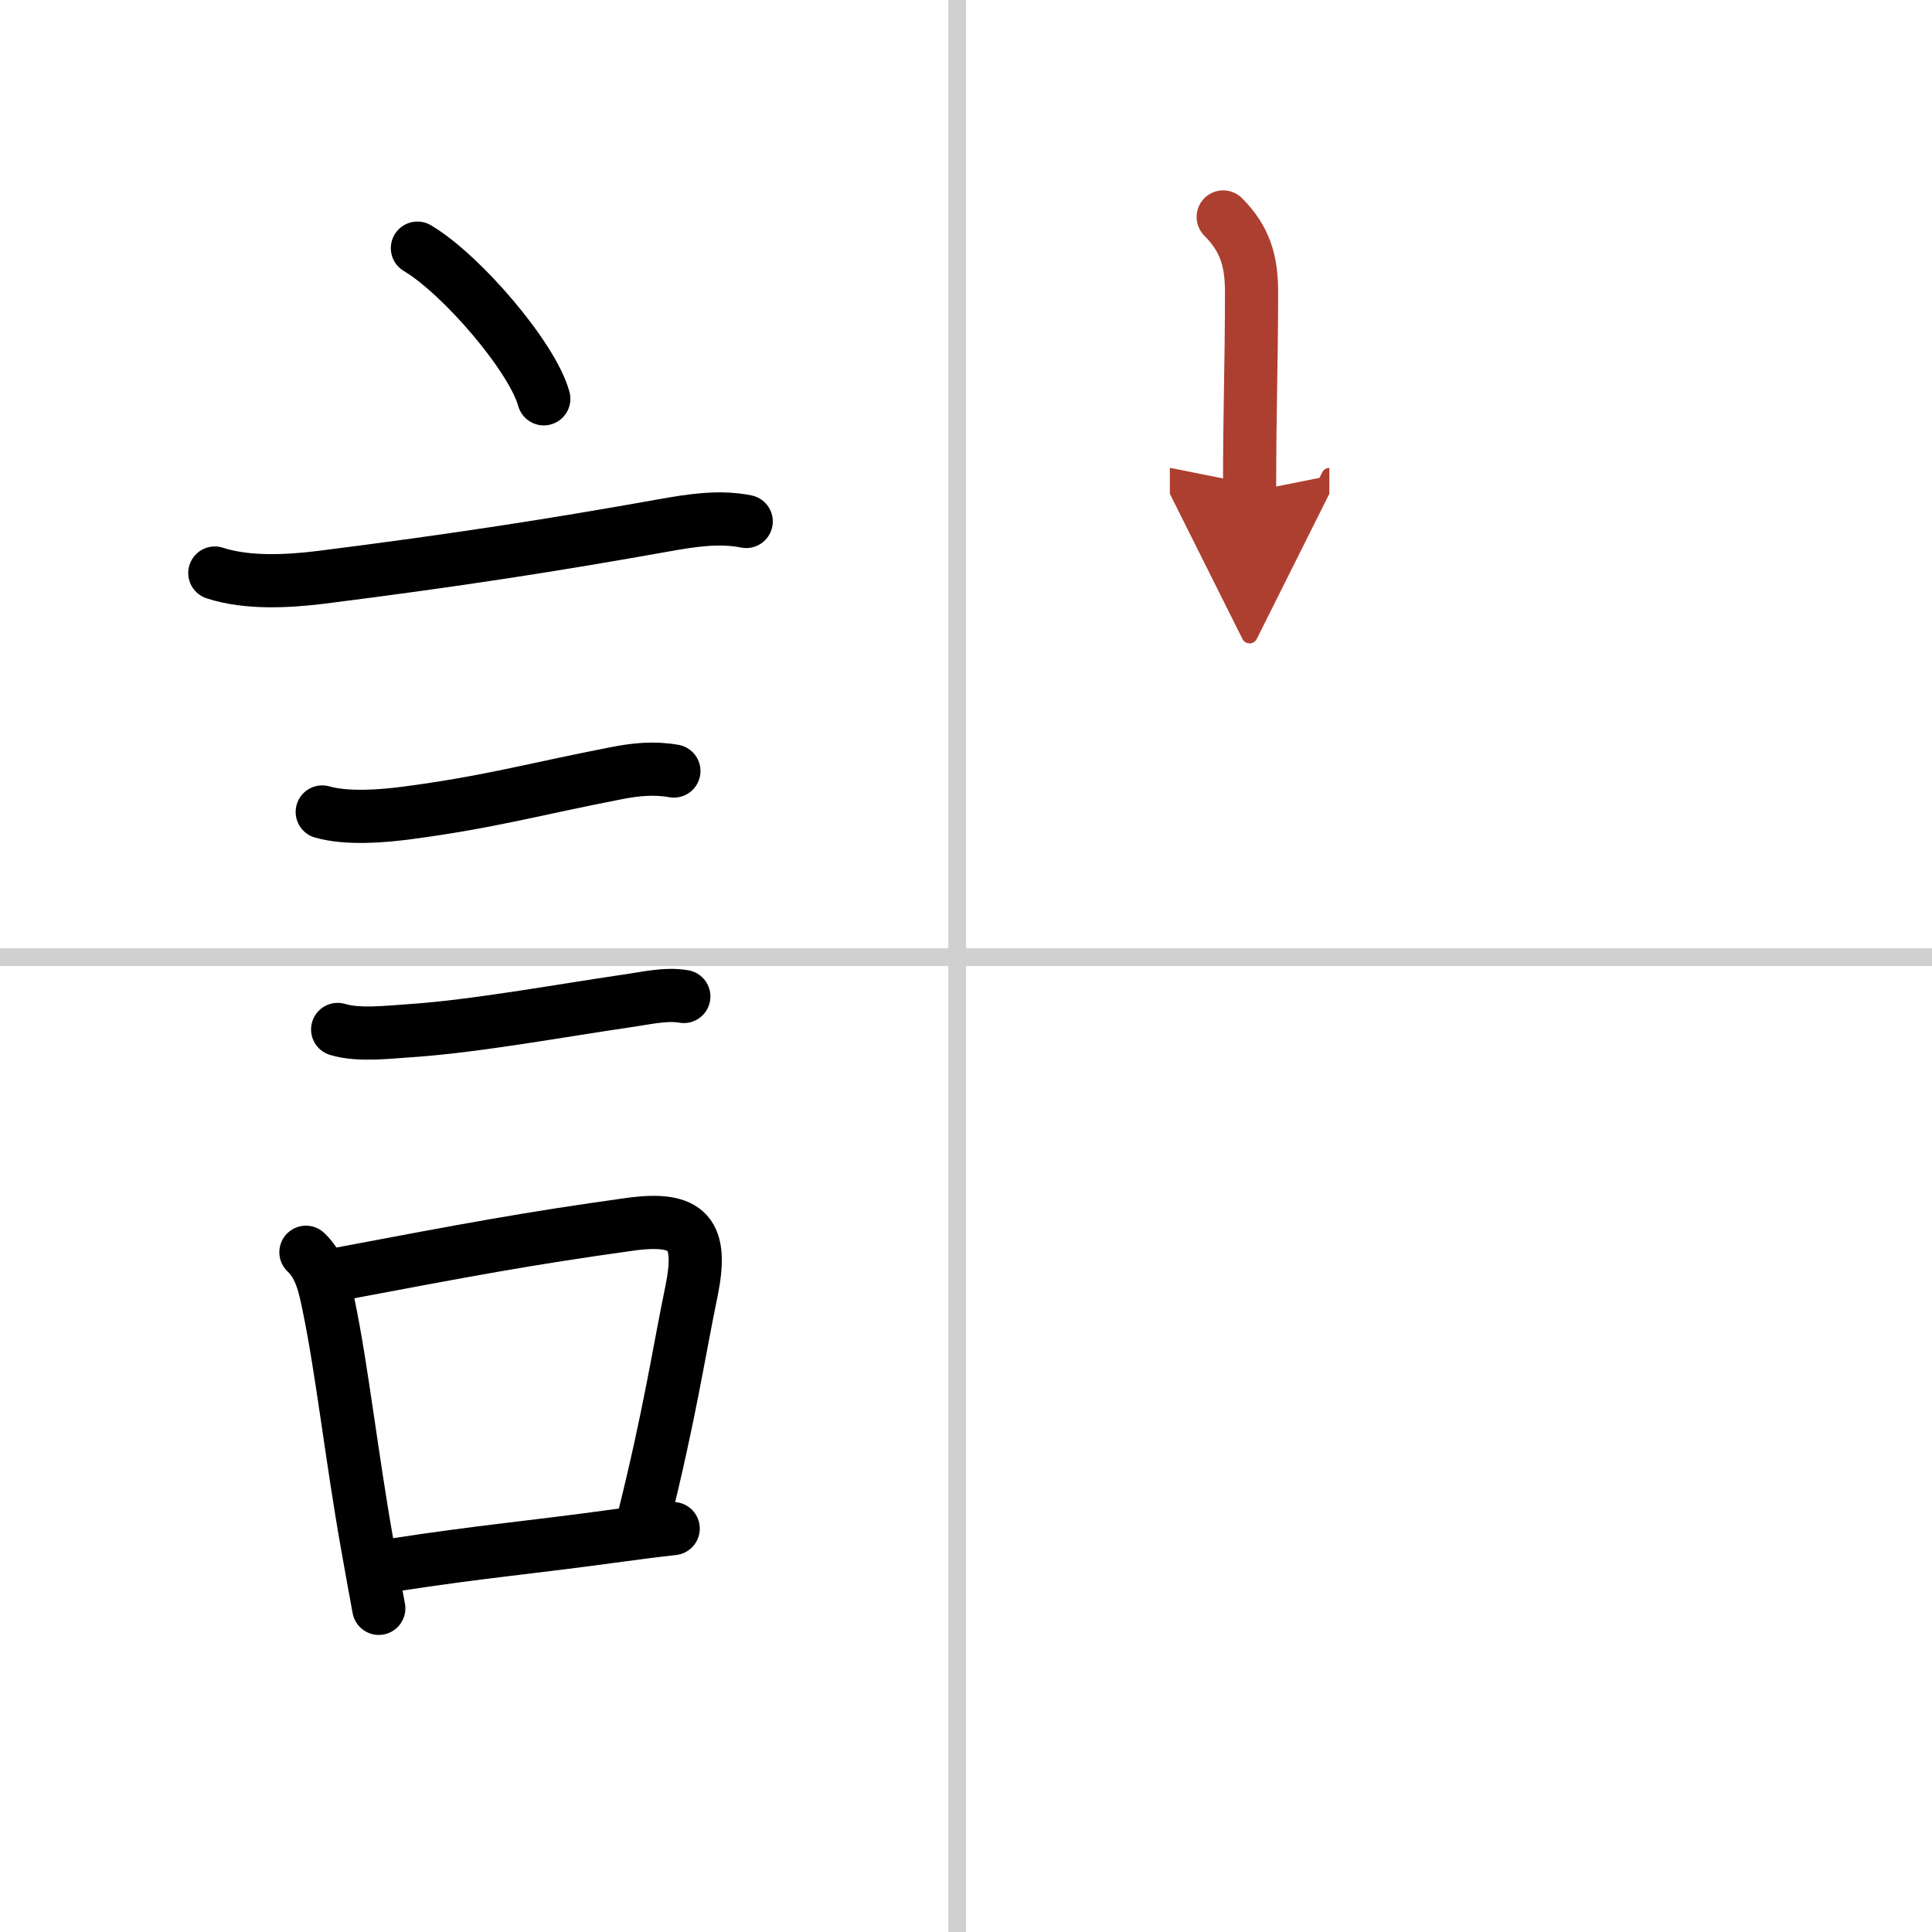
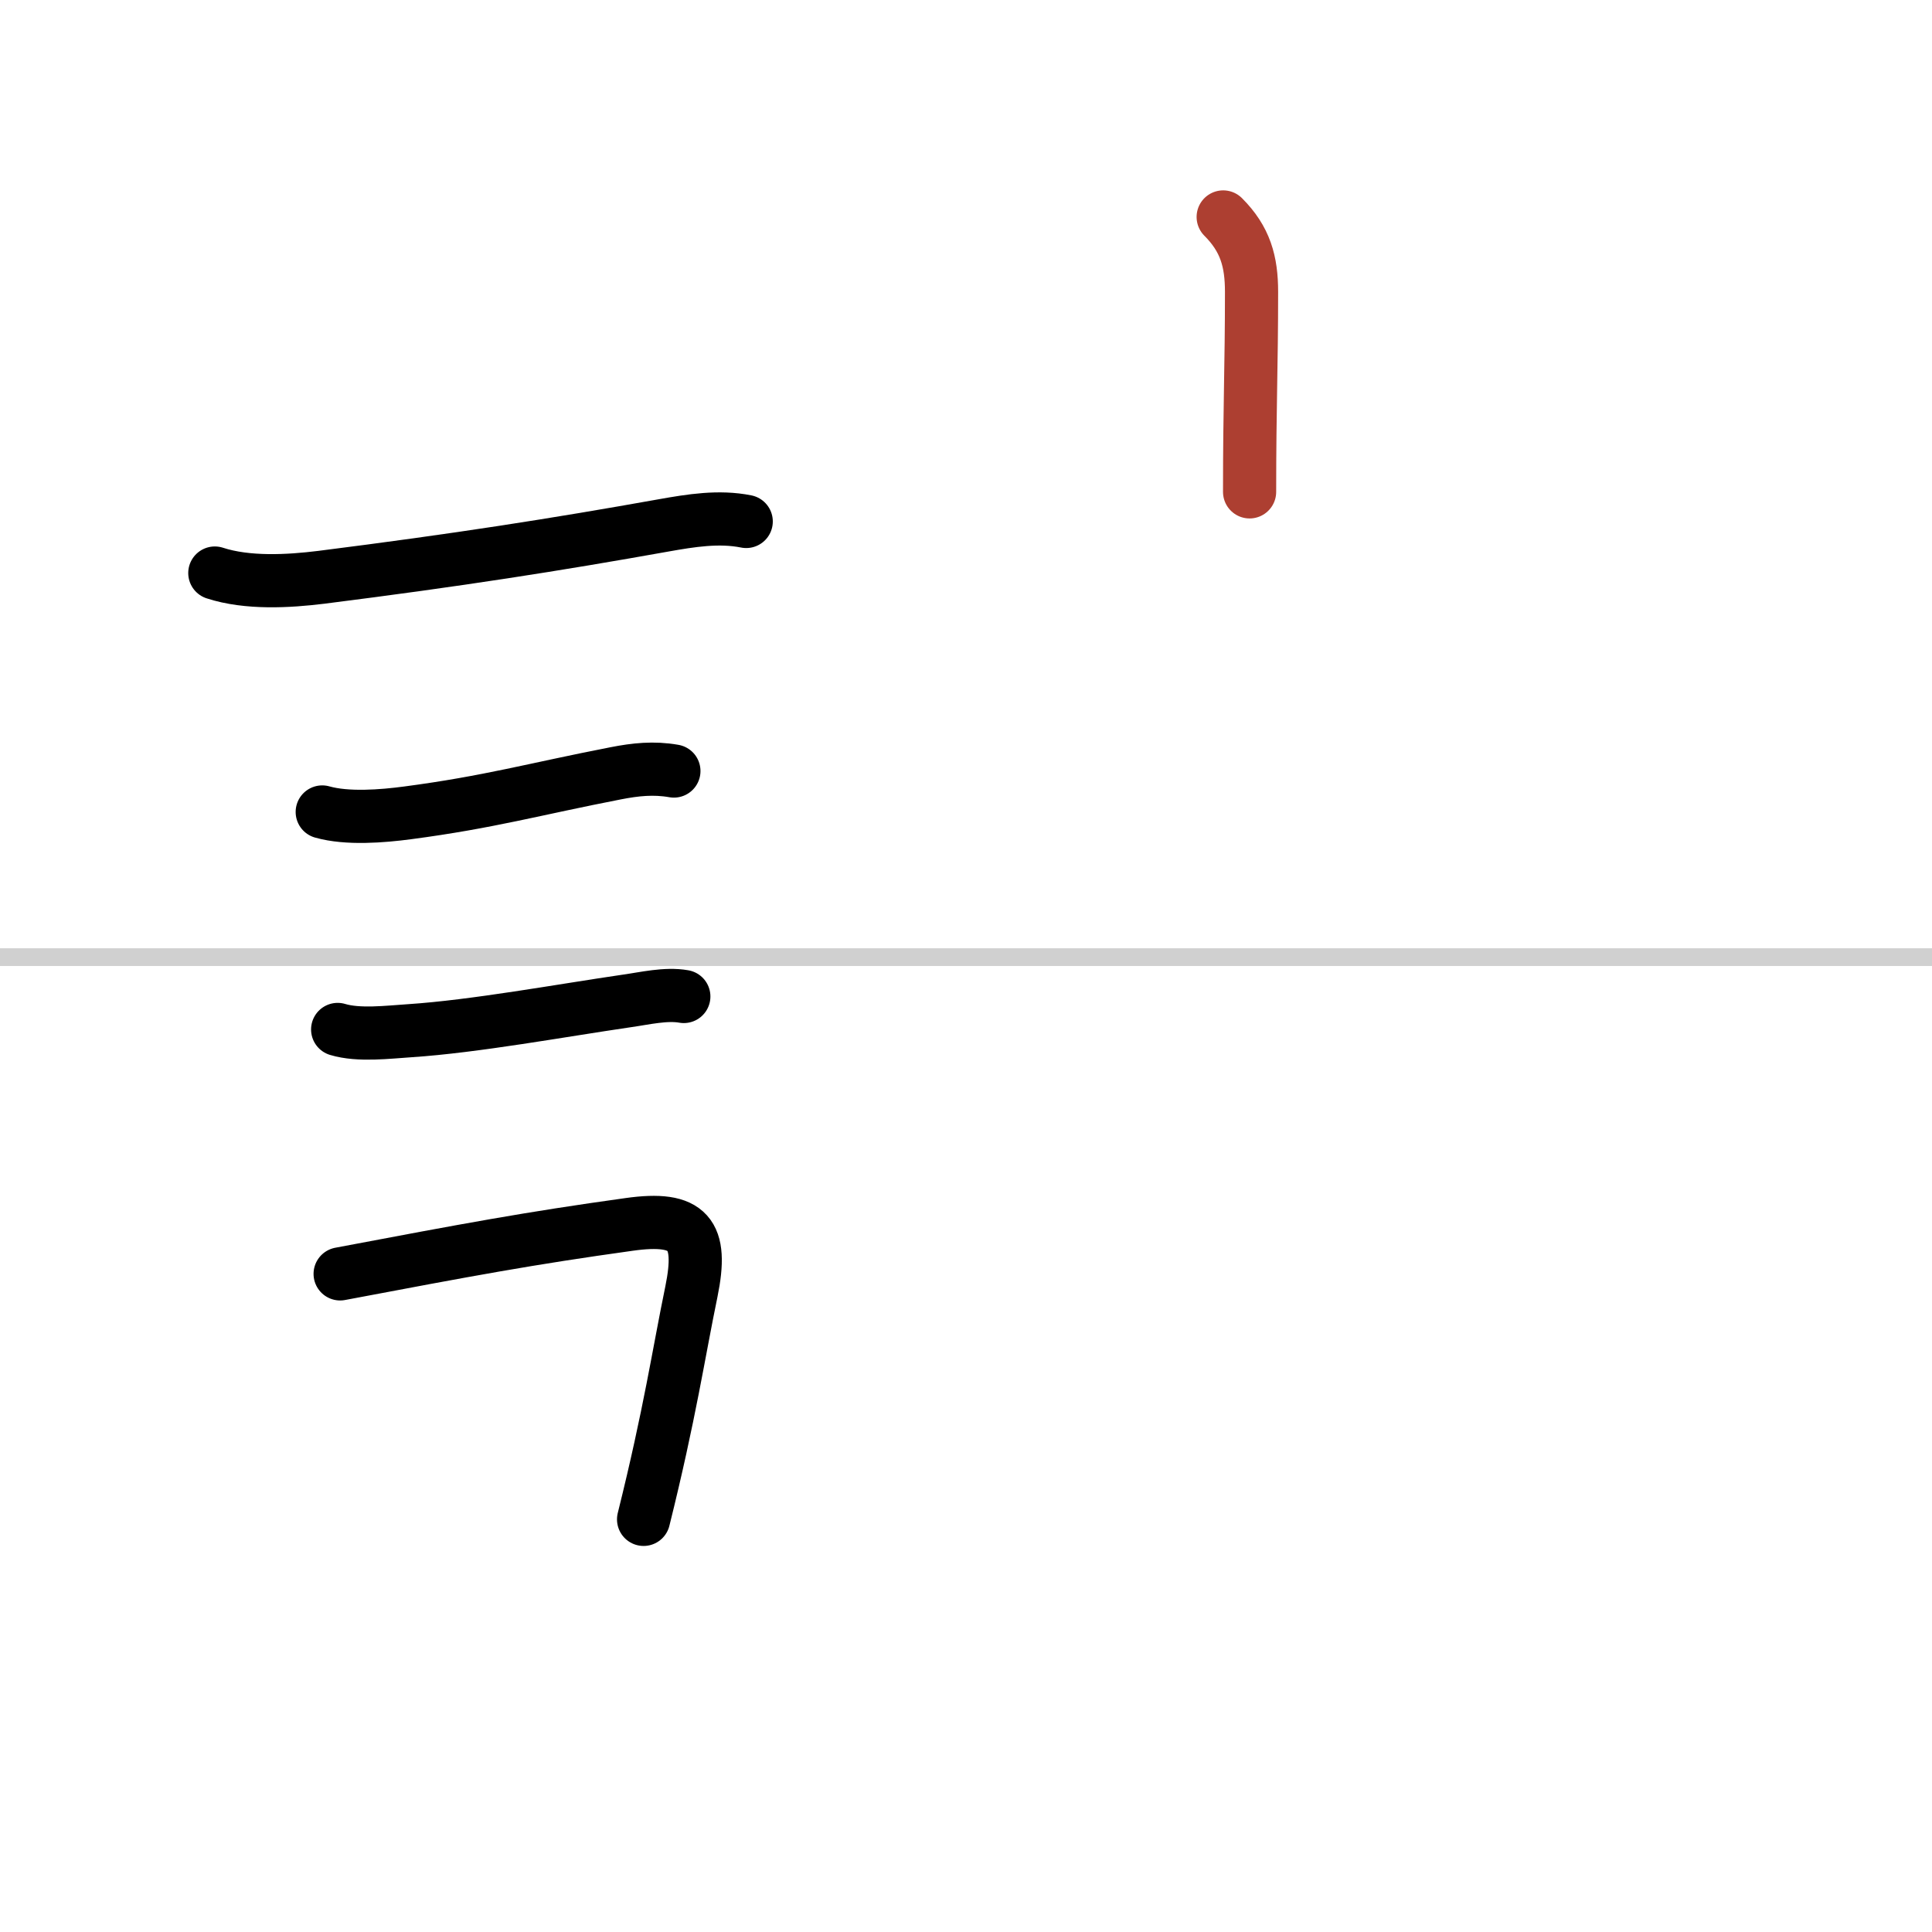
<svg xmlns="http://www.w3.org/2000/svg" width="400" height="400" viewBox="0 0 109 109">
  <defs>
    <marker id="a" markerWidth="4" orient="auto" refX="1" refY="5" viewBox="0 0 10 10">
-       <polyline points="0 0 10 5 0 10 1 5" fill="#ad3f31" stroke="#ad3f31" />
-     </marker>
+       </marker>
  </defs>
  <g fill="none" stroke="#000" stroke-linecap="round" stroke-linejoin="round" stroke-width="3">
    <rect width="100%" height="100%" fill="#fff" stroke="#fff" />
-     <line x1="54" x2="54" y2="109" stroke="#d0d0d0" stroke-width="1" />
    <line x2="109" y1="54" y2="54" stroke="#d0d0d0" stroke-width="1" />
-     <path d="m23.55 14c2.52 1.5 6.5 6.17 7.13 8.5" />
    <path d="m12.12 32.33c1.84 0.6 4.15 0.47 6.01 0.24 7.75-0.98 13.22-1.84 19.32-2.93 1.52-0.27 3.11-0.53 4.65-0.22" />
    <path d="m18.18 45.81c1.41 0.4 3.39 0.24 4.82 0.05 4.62-0.61 7.15-1.34 11.73-2.23 1.12-0.22 2.15-0.33 3.29-0.13" />
    <path d="m19.05 58.08c1.19 0.36 2.85 0.15 4.08 0.07 3.64-0.24 8.54-1.14 12.24-1.68 1-0.14 2.2-0.43 3.21-0.25" />
-     <path d="m17.26 70.65c0.85 0.79 1.08 2.01 1.3 3.08 0.73 3.52 1.31 8.66 2.17 13.47 0.22 1.23 0.43 2.42 0.64 3.54" />
    <path d="m19.19 71.87c7.31-1.38 10.62-2 16.3-2.79 3.4-0.48 4.18 0.54 3.52 3.78-0.72 3.48-1.21 6.88-2.7 12.86" />
-     <path d="m22.17 88.3c5.2-0.8 7.56-0.96 12.85-1.69 0.9-0.12 1.88-0.25 2.96-0.37" />
    <path d="m69.01 12.24c1.25 1.25 1.6 2.51 1.6 4.23 0 4.26-0.11 6.35-0.11 11.28" marker-end="url(#a)" stroke="#ad3f31" />
  </g>
</svg>